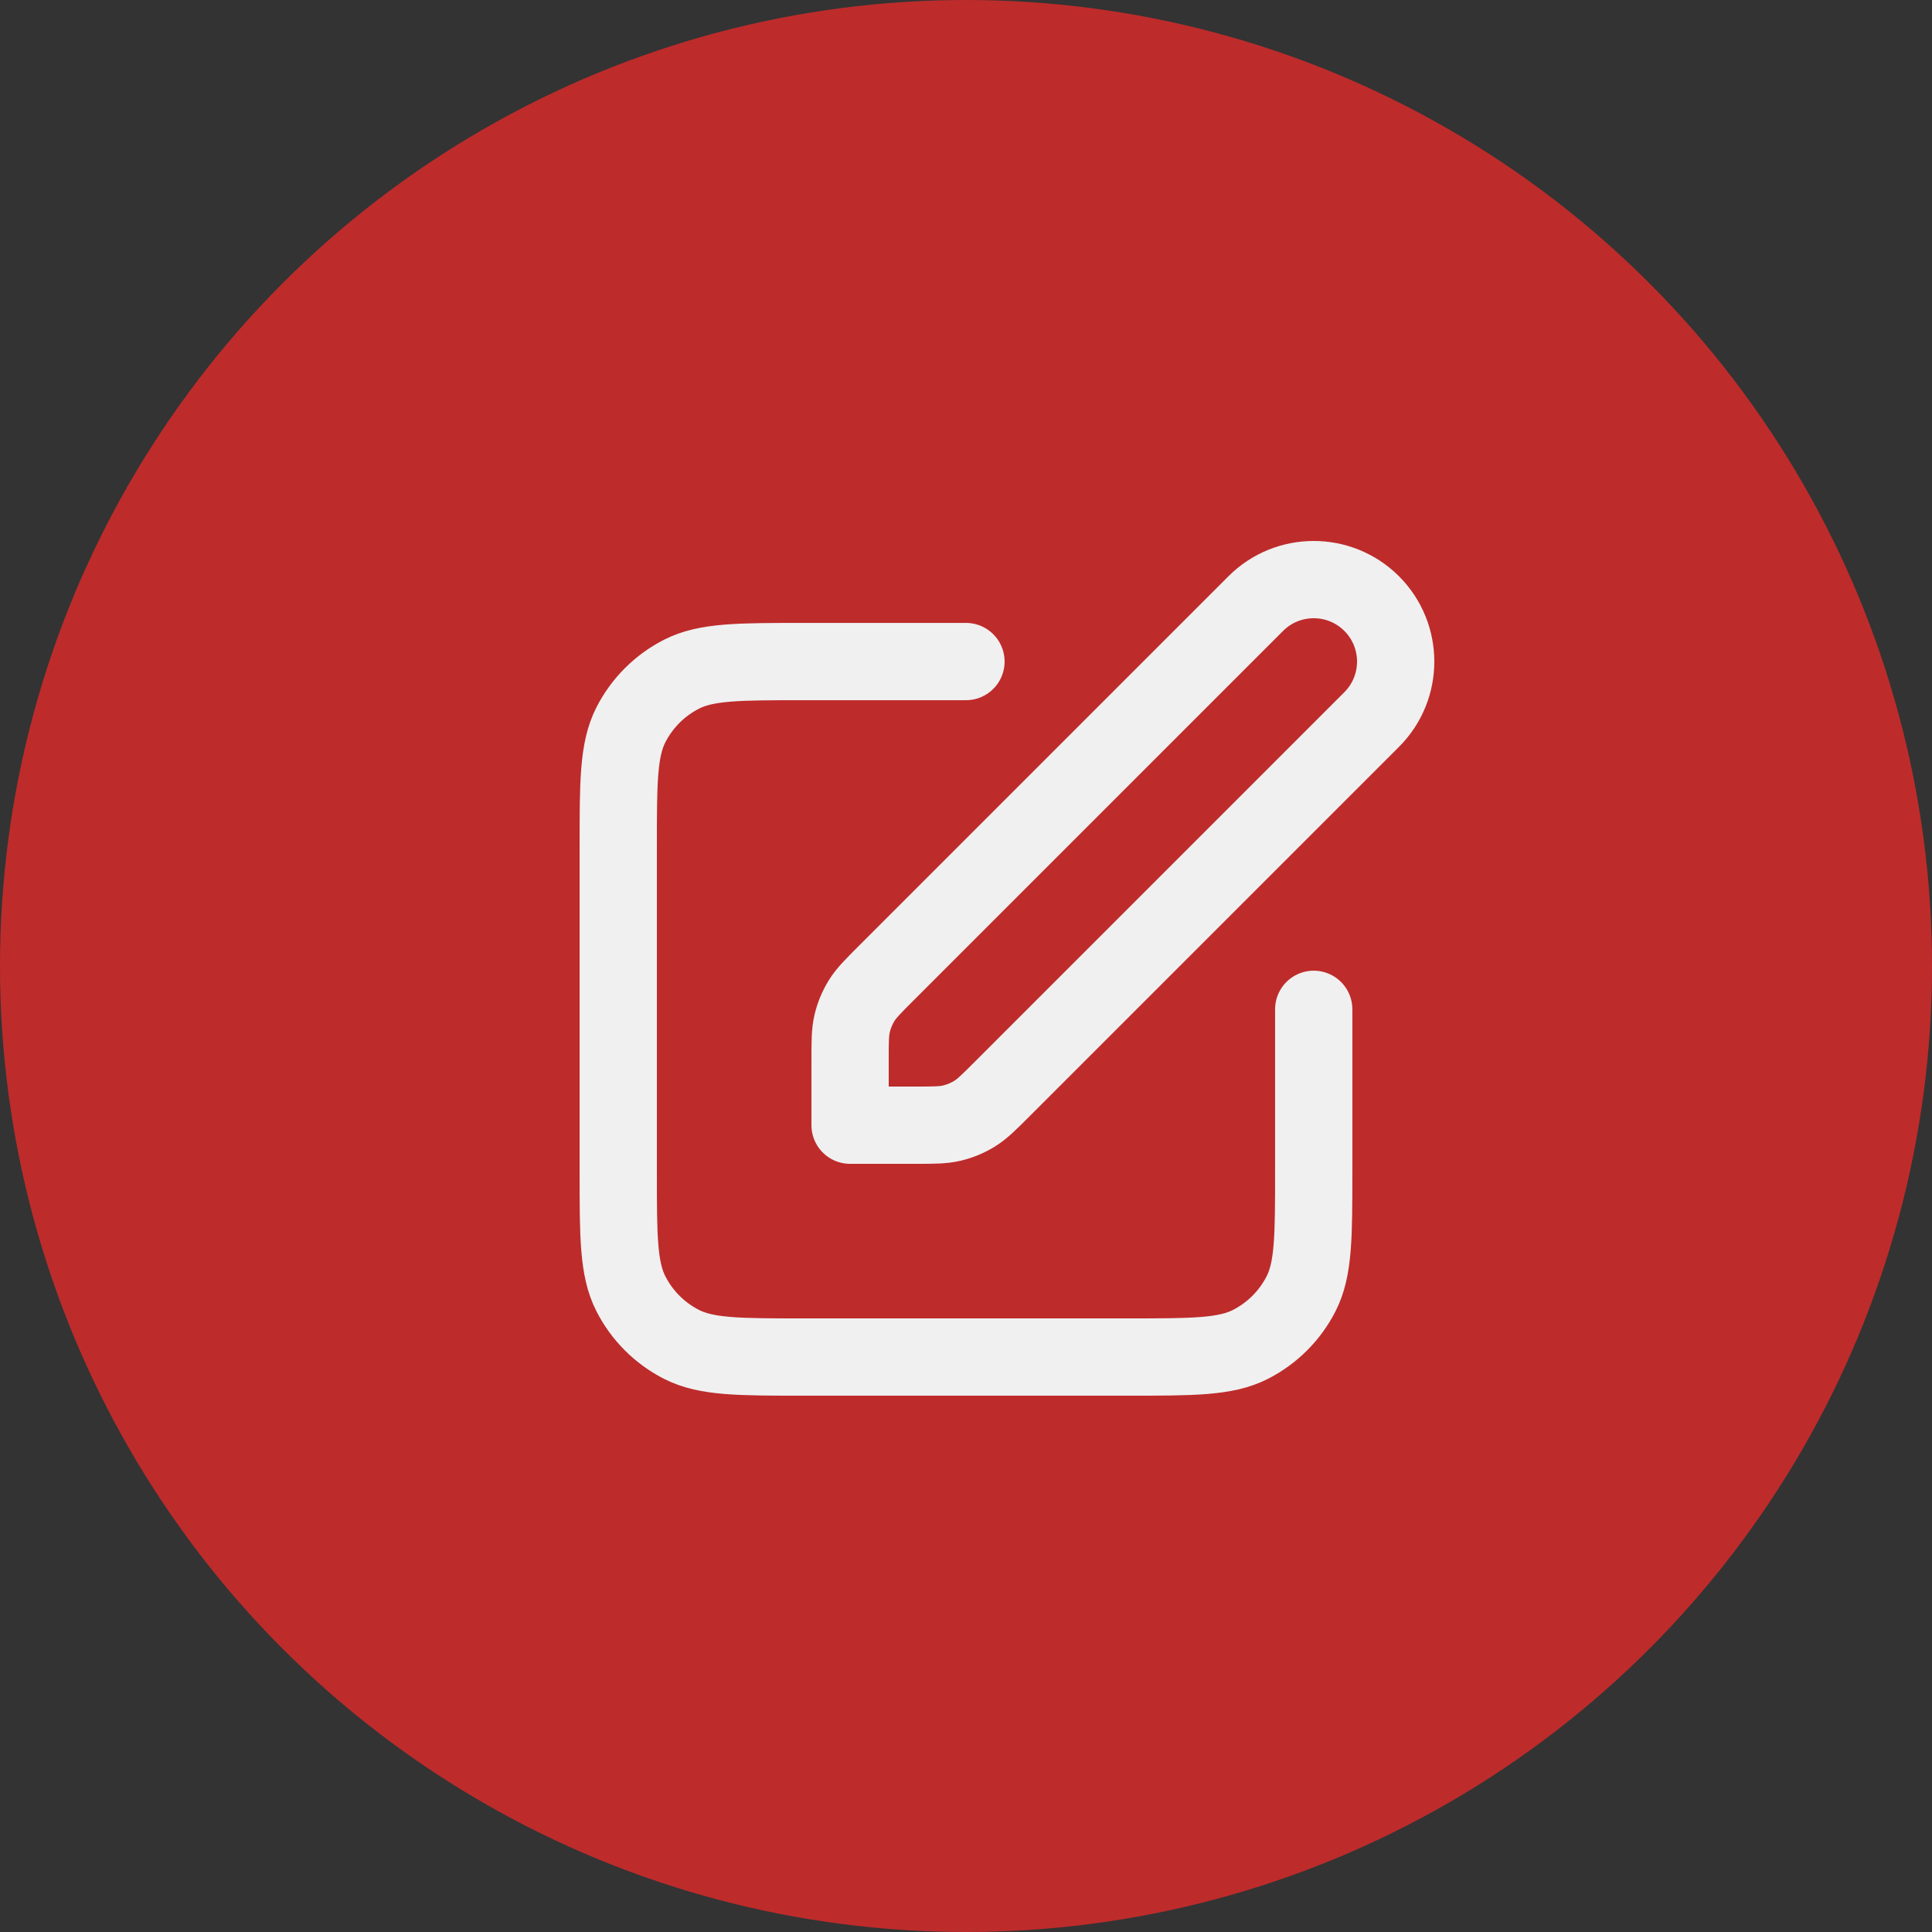
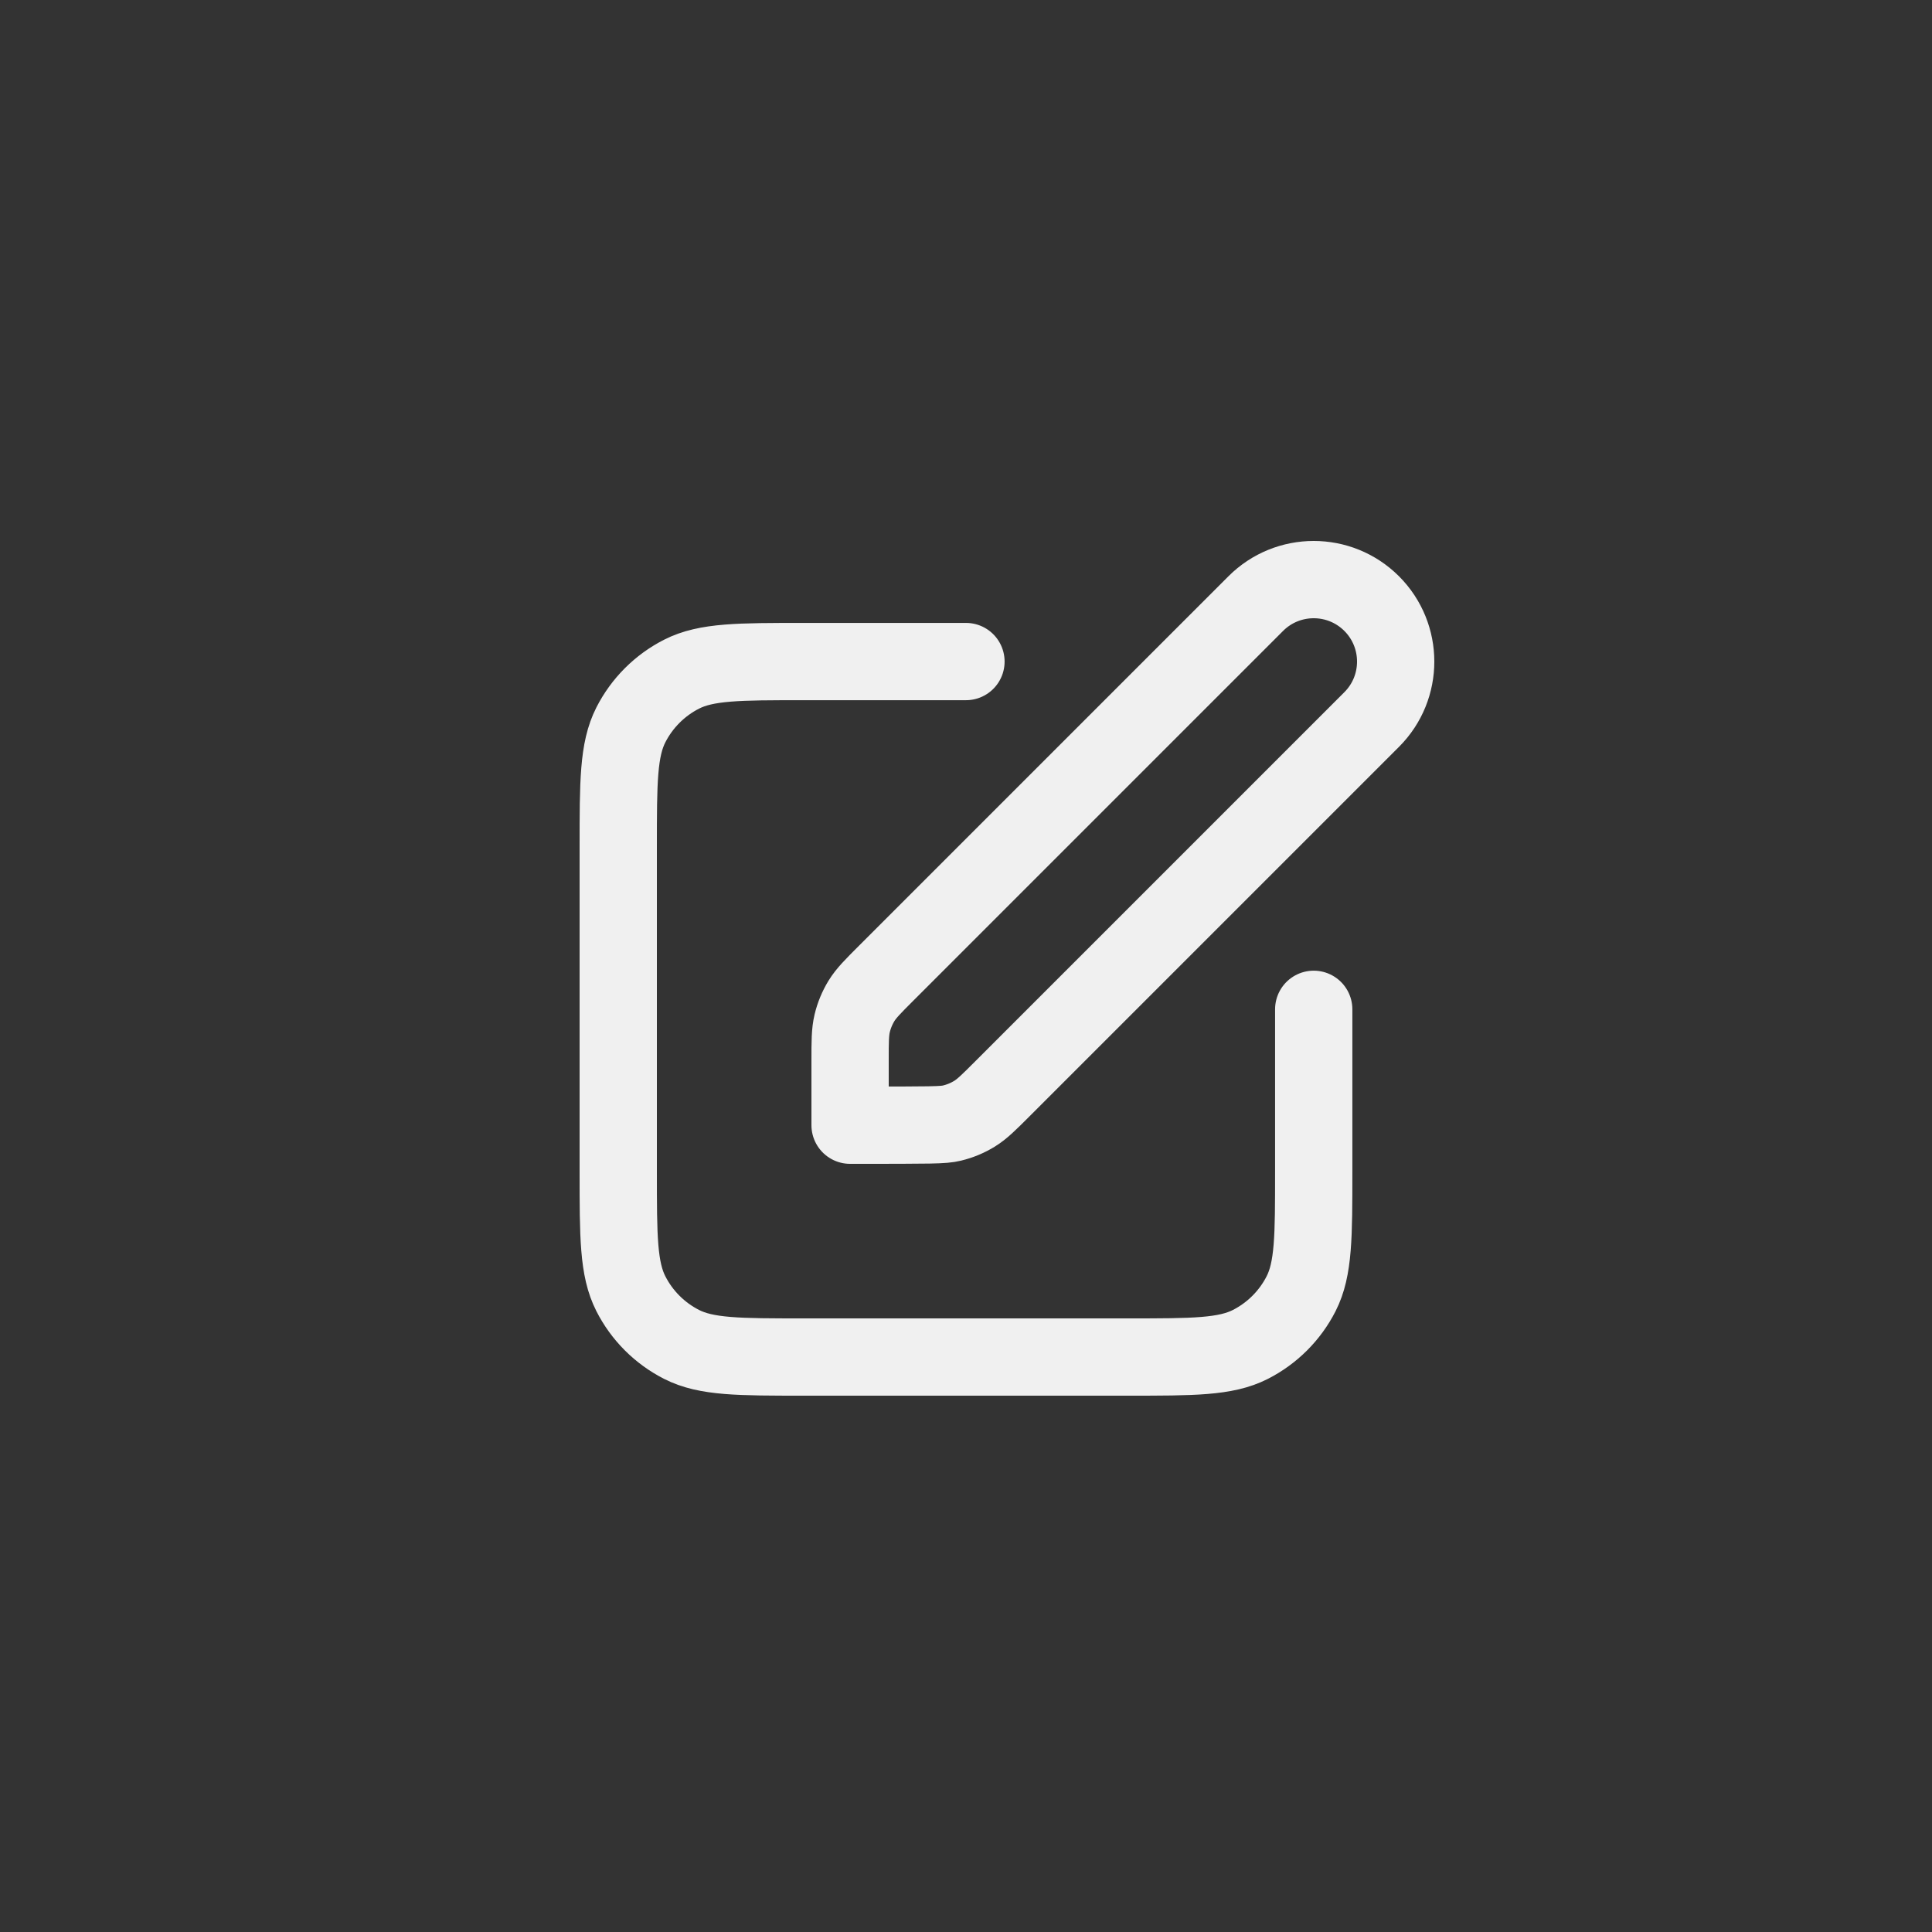
<svg xmlns="http://www.w3.org/2000/svg" width="50" height="50" viewBox="0 0 50 50" fill="none">
  <rect x="0" y="0" width="50" height="50" fill="#333333" stroke="none" />
-   <circle cx="25" cy="25" r="25" fill="#BE2B2B" />
-   <path d="M24.999 17.121H20.8C19.12 17.121 18.28 17.121 17.638 17.448C17.073 17.736 16.615 18.195 16.327 18.759C16 19.401 16 20.241 16 21.921V30.32C16 32 16 32.84 16.327 33.482C16.615 34.047 17.073 34.505 17.638 34.793C18.28 35.12 19.12 35.12 20.8 35.12H29.199C30.879 35.12 31.719 35.12 32.361 34.793C32.925 34.505 33.384 34.047 33.672 33.482C33.999 32.84 33.999 32 33.999 30.32V26.121M22 29.12H23.674C24.163 29.12 24.408 29.12 24.638 29.065C24.842 29.016 25.037 28.935 25.216 28.826C25.418 28.702 25.591 28.529 25.937 28.183L35.499 18.621C36.327 17.793 36.327 16.45 35.499 15.621C34.67 14.793 33.327 14.793 32.499 15.621L22.937 25.183C22.591 25.529 22.418 25.702 22.294 25.904C22.185 26.083 22.104 26.278 22.055 26.482C22 26.712 22 26.957 22 27.446V29.12Z" stroke="#F0F0F0" stroke-width="2" stroke-linecap="round" stroke-linejoin="round" />
+   <path d="M24.999 17.121H20.8C19.12 17.121 18.28 17.121 17.638 17.448C17.073 17.736 16.615 18.195 16.327 18.759C16 19.401 16 20.241 16 21.921V30.32C16 32 16 32.84 16.327 33.482C16.615 34.047 17.073 34.505 17.638 34.793C18.28 35.12 19.12 35.12 20.8 35.12H29.199C30.879 35.12 31.719 35.12 32.361 34.793C32.925 34.505 33.384 34.047 33.672 33.482C33.999 32.84 33.999 32 33.999 30.32V26.121M22 29.12C24.163 29.12 24.408 29.12 24.638 29.065C24.842 29.016 25.037 28.935 25.216 28.826C25.418 28.702 25.591 28.529 25.937 28.183L35.499 18.621C36.327 17.793 36.327 16.45 35.499 15.621C34.67 14.793 33.327 14.793 32.499 15.621L22.937 25.183C22.591 25.529 22.418 25.702 22.294 25.904C22.185 26.083 22.104 26.278 22.055 26.482C22 26.712 22 26.957 22 27.446V29.12Z" stroke="#F0F0F0" stroke-width="2" stroke-linecap="round" stroke-linejoin="round" />
</svg>